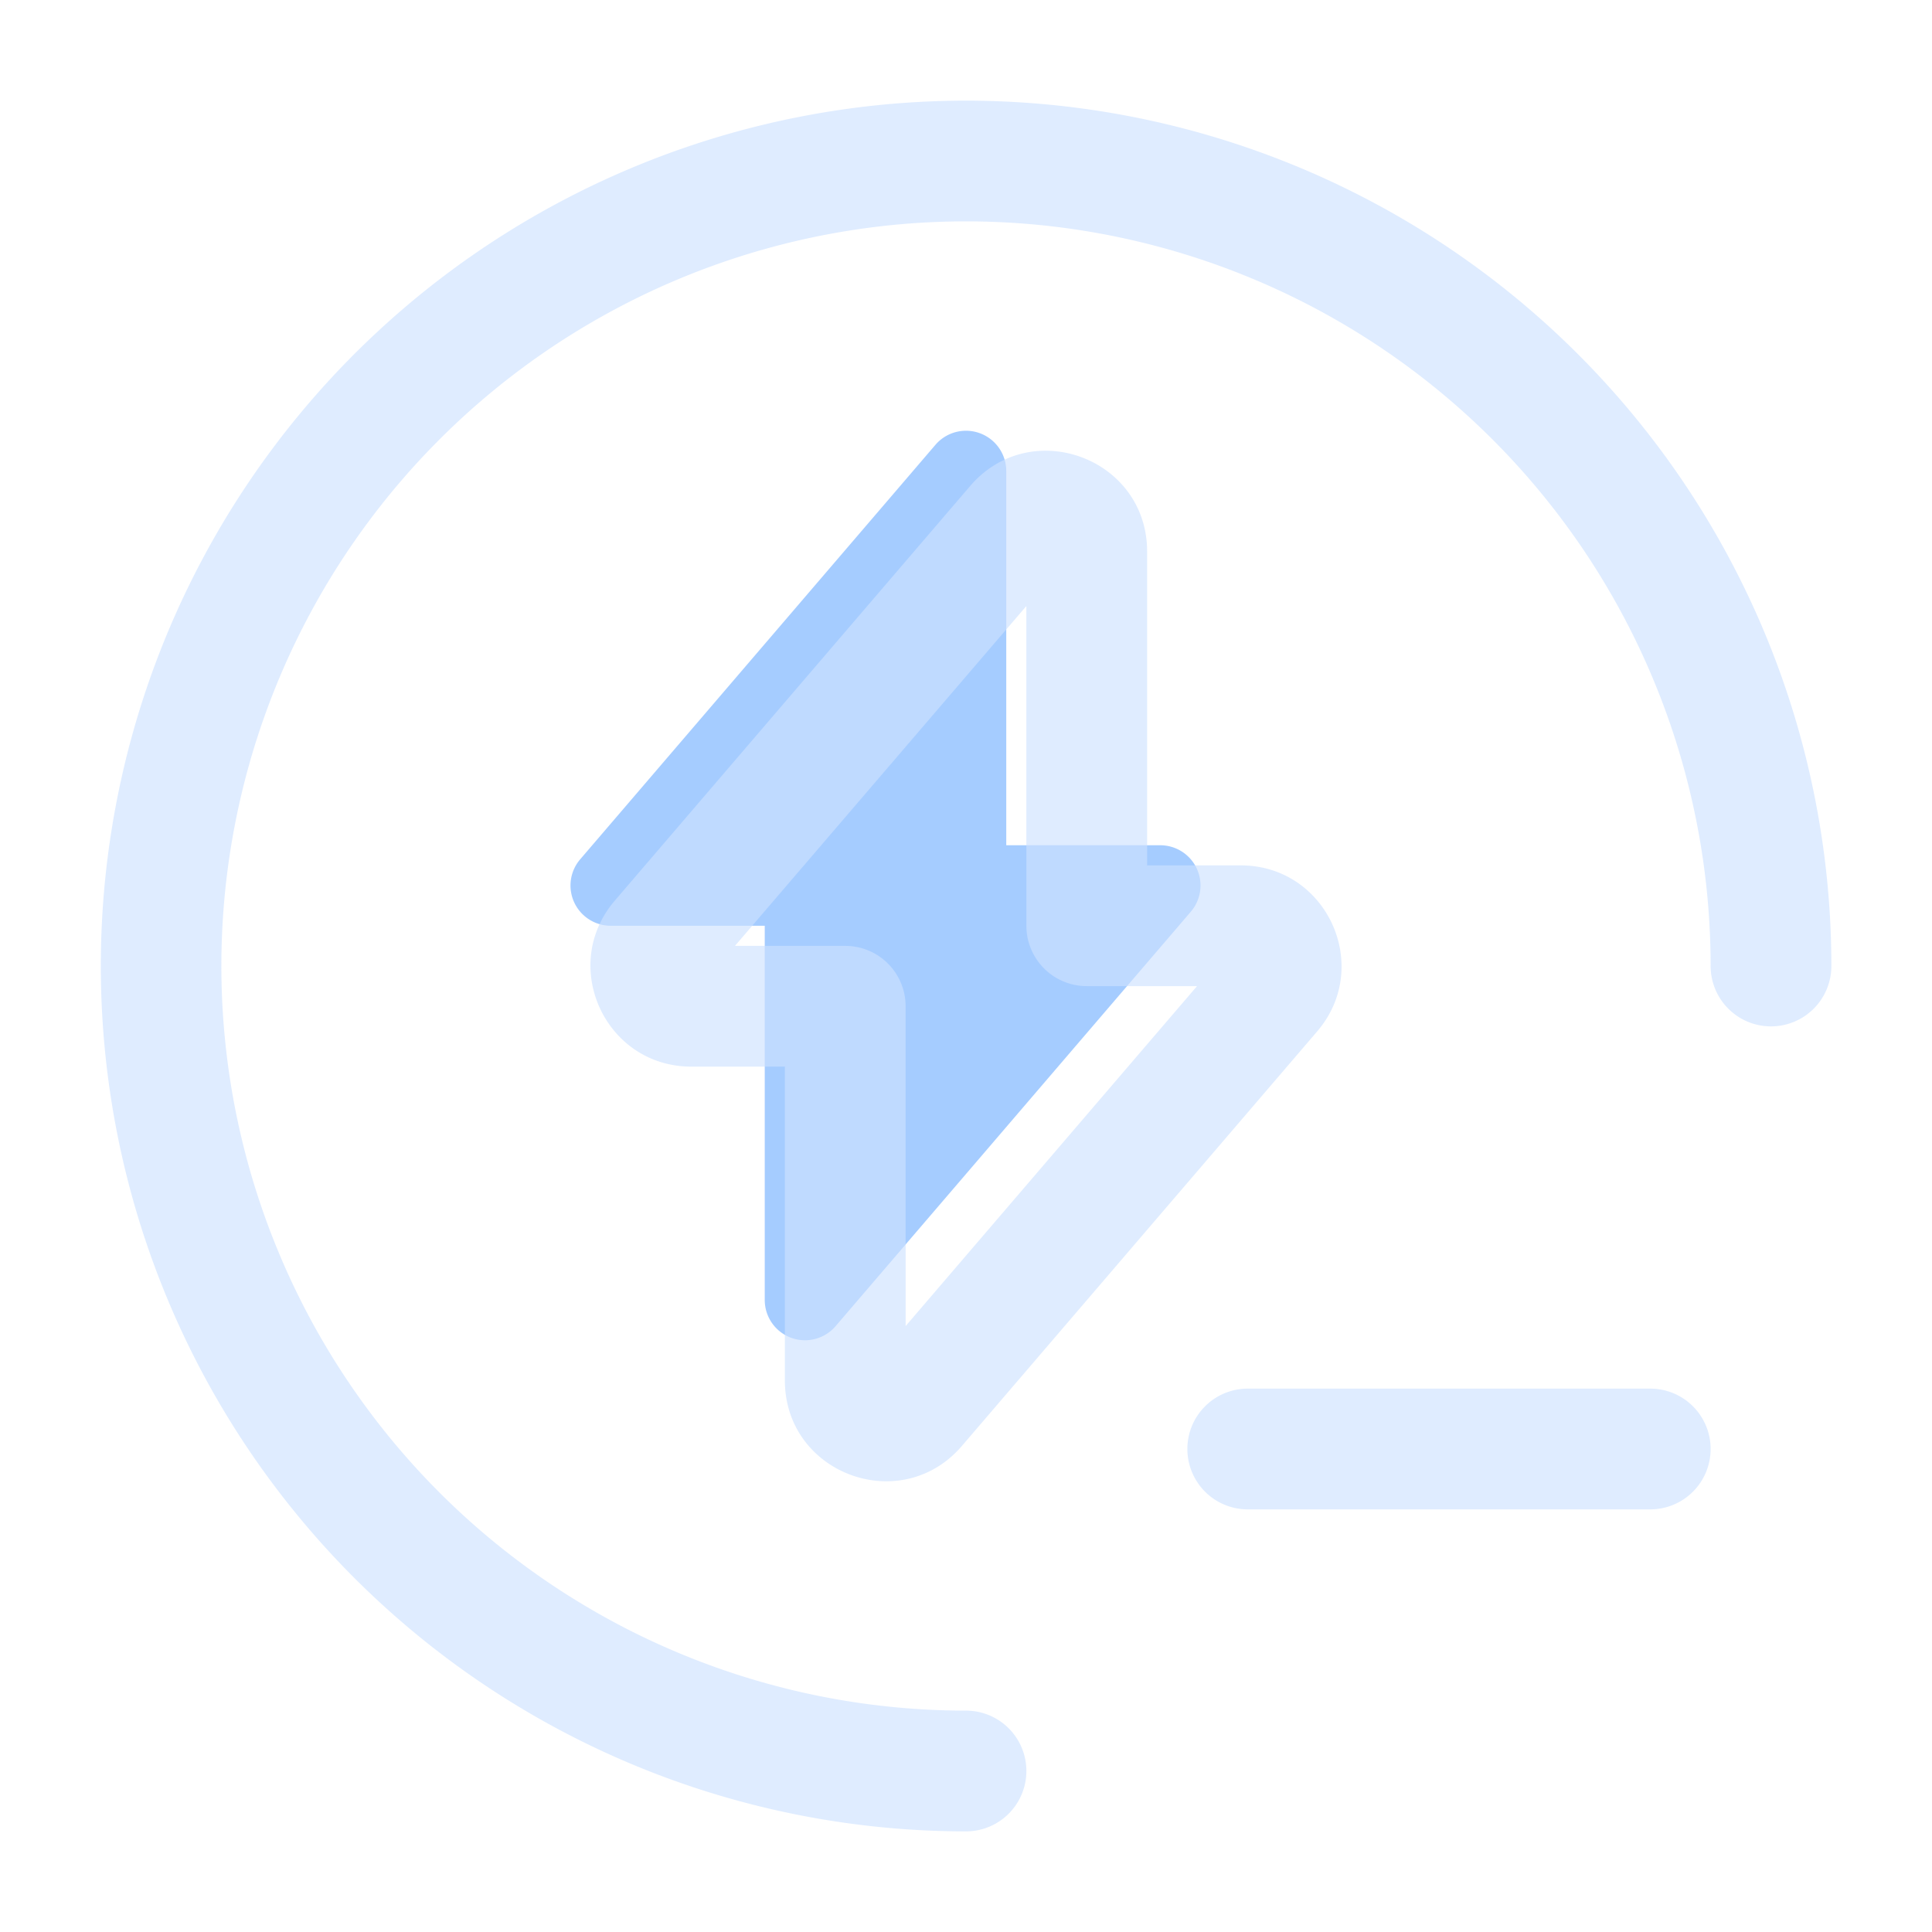
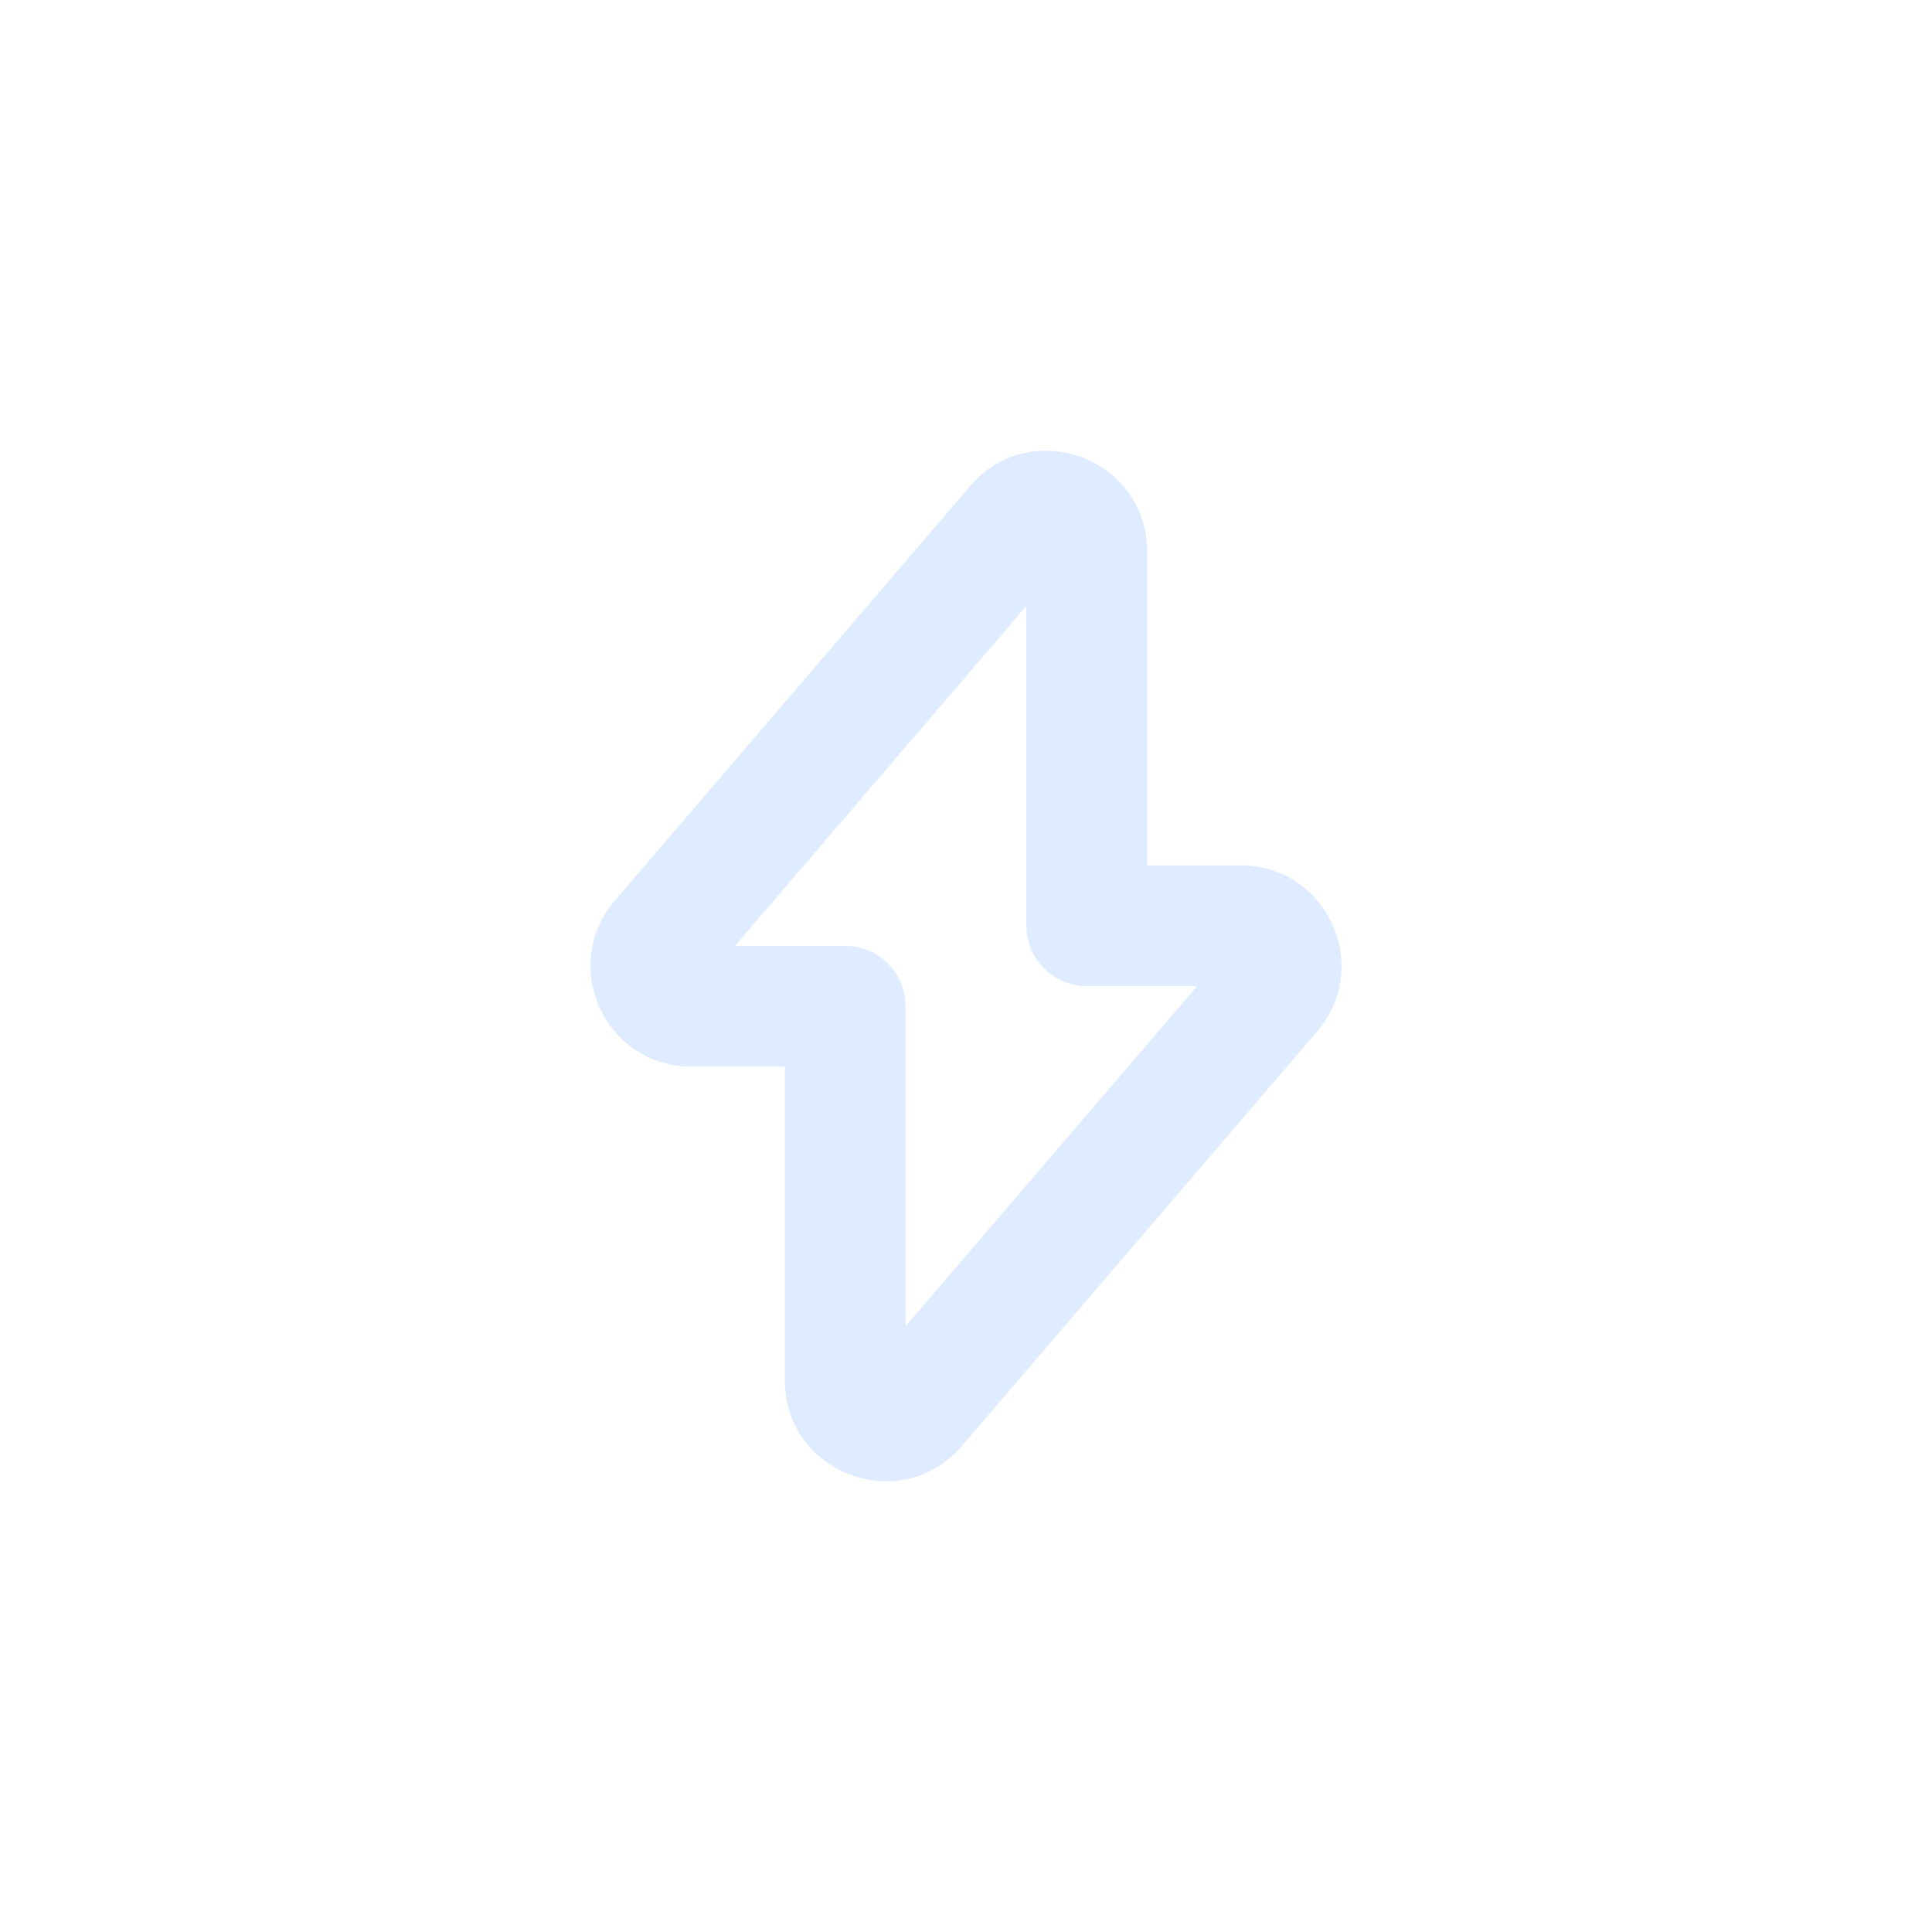
<svg xmlns="http://www.w3.org/2000/svg" width="24" height="24" fill="none">
-   <path opacity=".5" d="M9.5 16.148V11.5H7.587a.5.5 0 0 1-.38-.825l4.413-5.149a.5.5 0 0 1 .88.326V10.5h1.913a.5.5 0 0 1 .38.825l-4.413 5.149a.5.5 0 0 1-.88-.326z" fill="#4C9AFF" />
  <path fill-rule="evenodd" clip-rule="evenodd" d="M12.051 6.038c.755-.881 2.199-.347 2.199.814v3.898h1.163c1.068 0 1.644 1.253.949 2.063l-4.413 5.149c-.755.881-2.199.347-2.199-.814V13.25H8.587c-1.068 0-1.644-1.253-.949-2.063l4.413-5.149zm.699 1.49L9.13 11.75h1.37a.75.75 0 0 1 .75.75v3.973l3.62-4.223H13.5a.75.75 0 0 1-.75-.75V7.527z" fill="rgba(205, 225, 254, 0.64)" />
-   <path fill-rule="evenodd" clip-rule="evenodd" d="M9.903 1.457A10.75 10.75 0 0 1 22.75 12a.75.75 0 0 1-1.5 0A9.25 9.25 0 1 0 12 21.25a.75.75 0 0 1 0 1.5A10.75 10.75 0 0 1 9.903 1.457z" fill="rgba(205, 225, 254, 0.64)" />
-   <path fill-rule="evenodd" clip-rule="evenodd" d="M14.75 18a.75.75 0 0 1 .75-.75h5a.75.75 0 0 1 0 1.5h-5a.75.75 0 0 1-.75-.75z" fill="rgba(205, 225, 254, 0.64)" />
</svg>